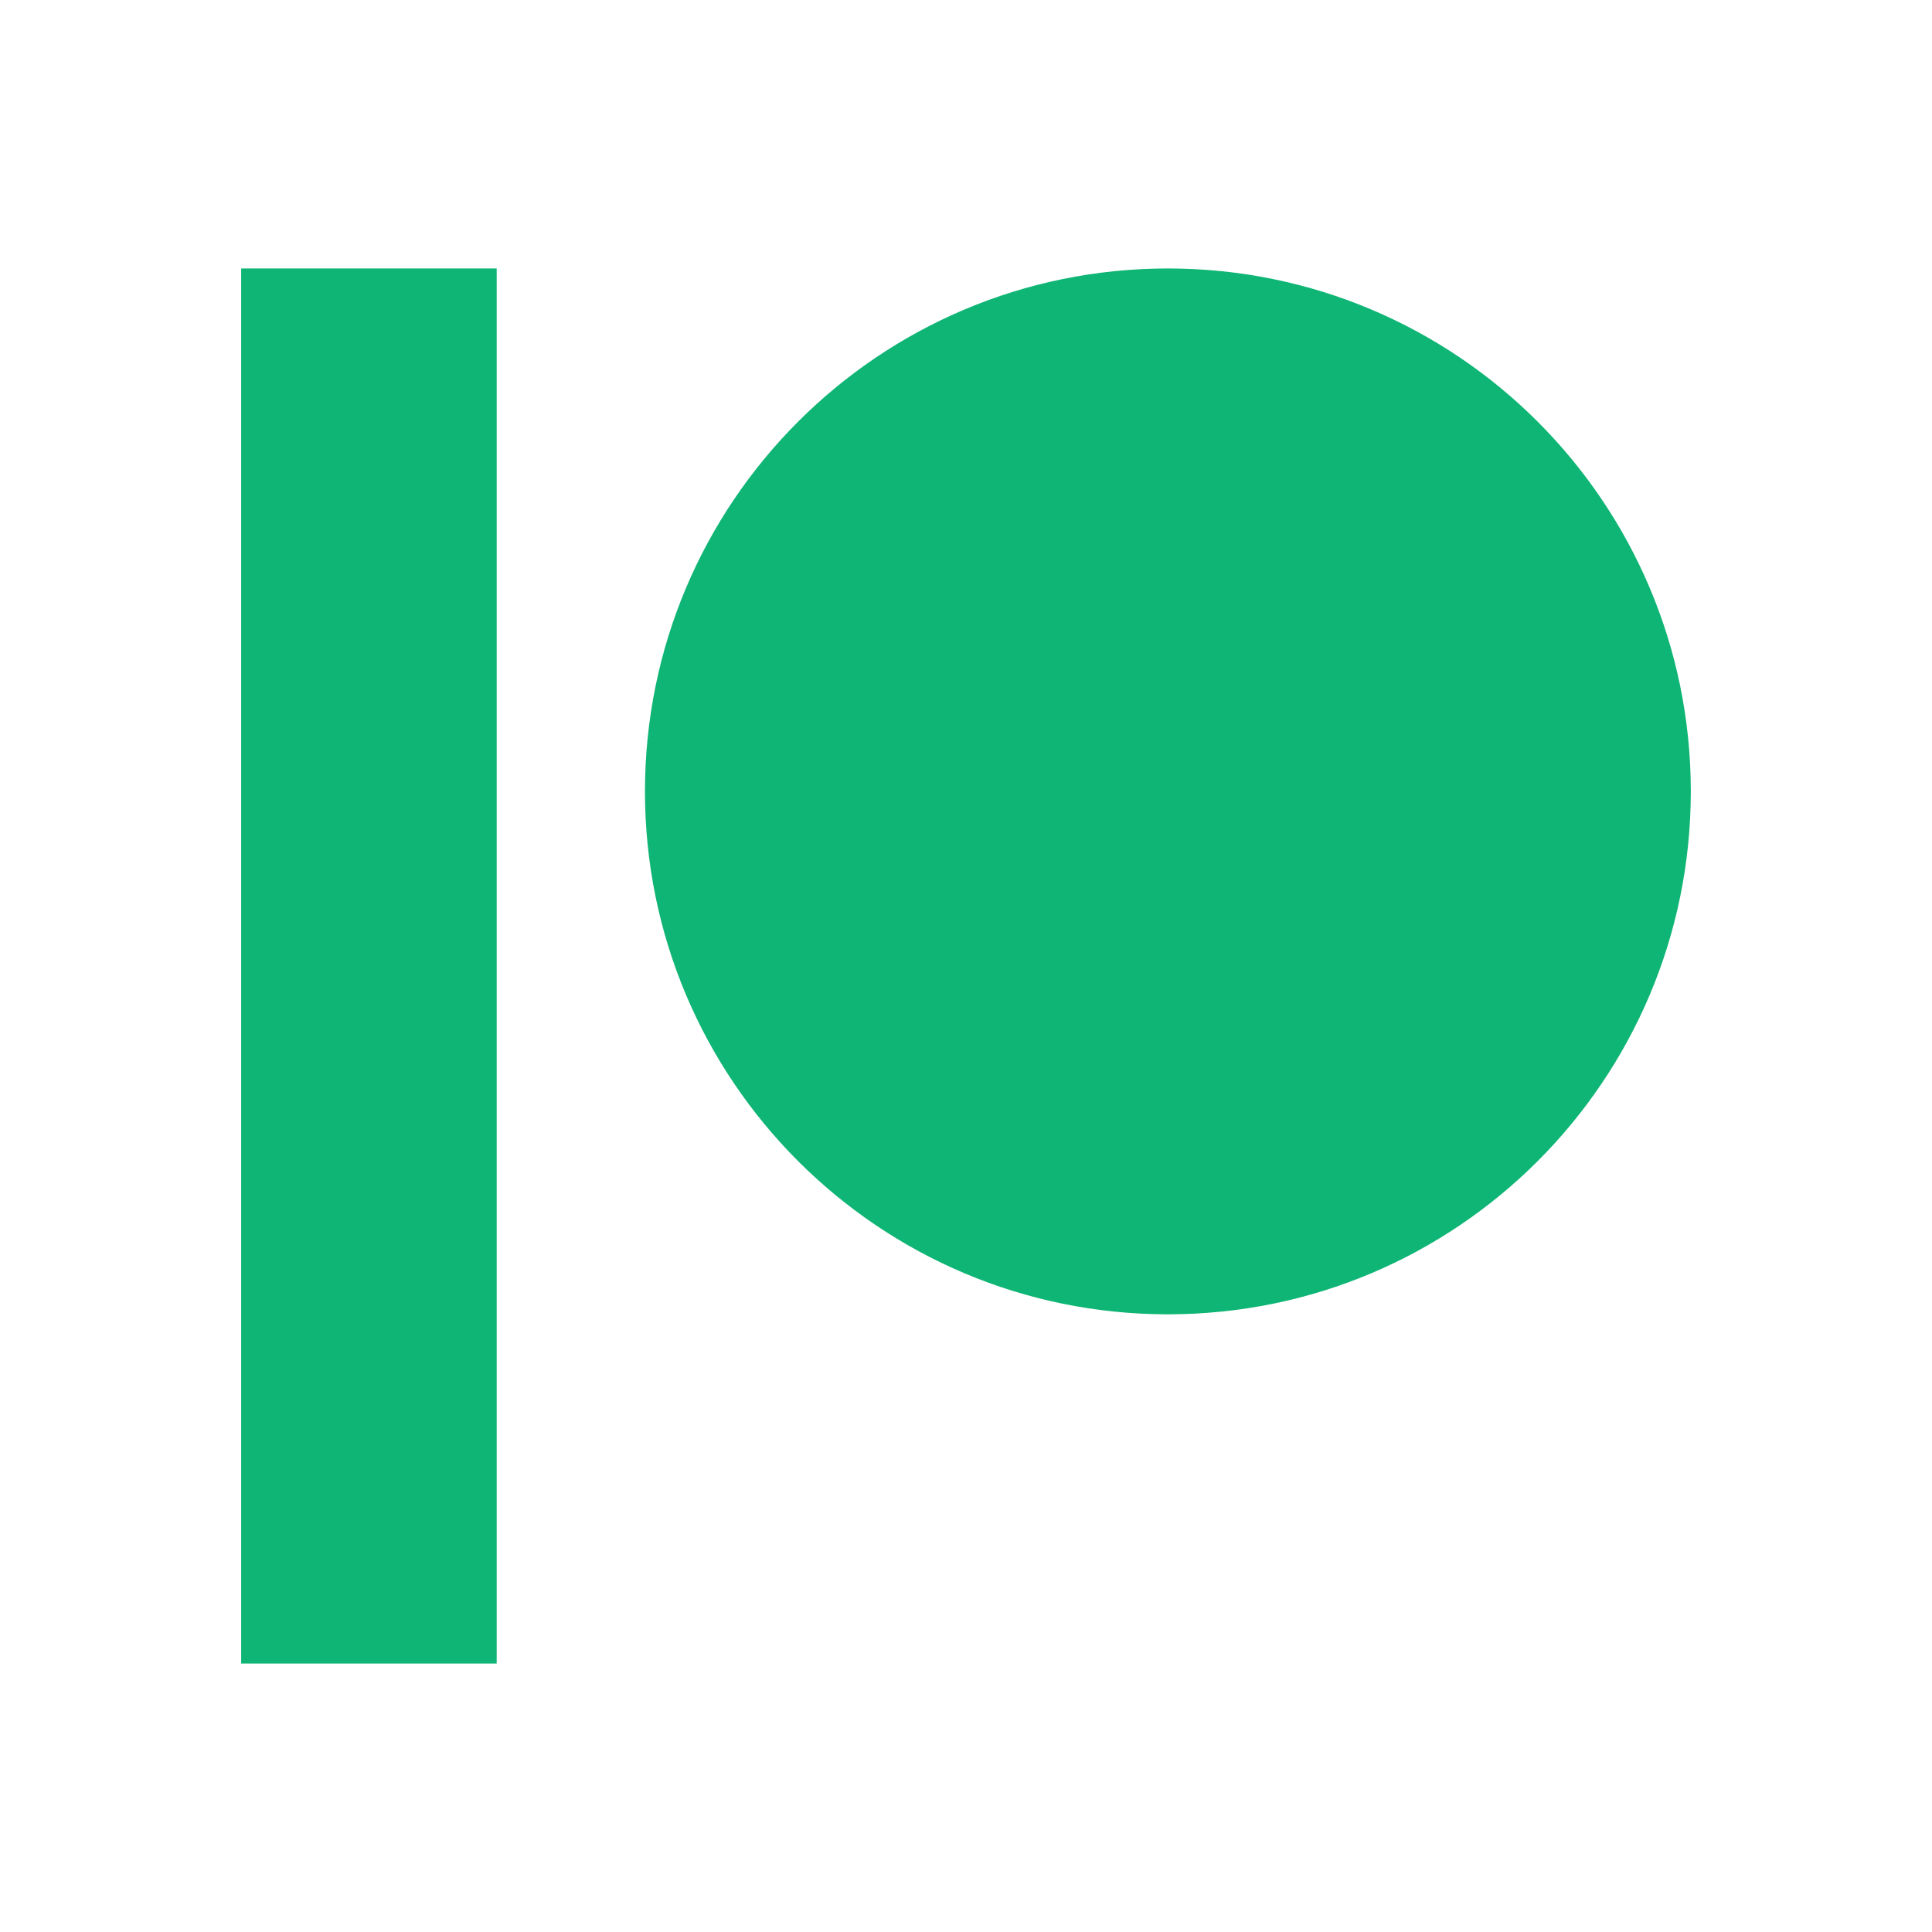
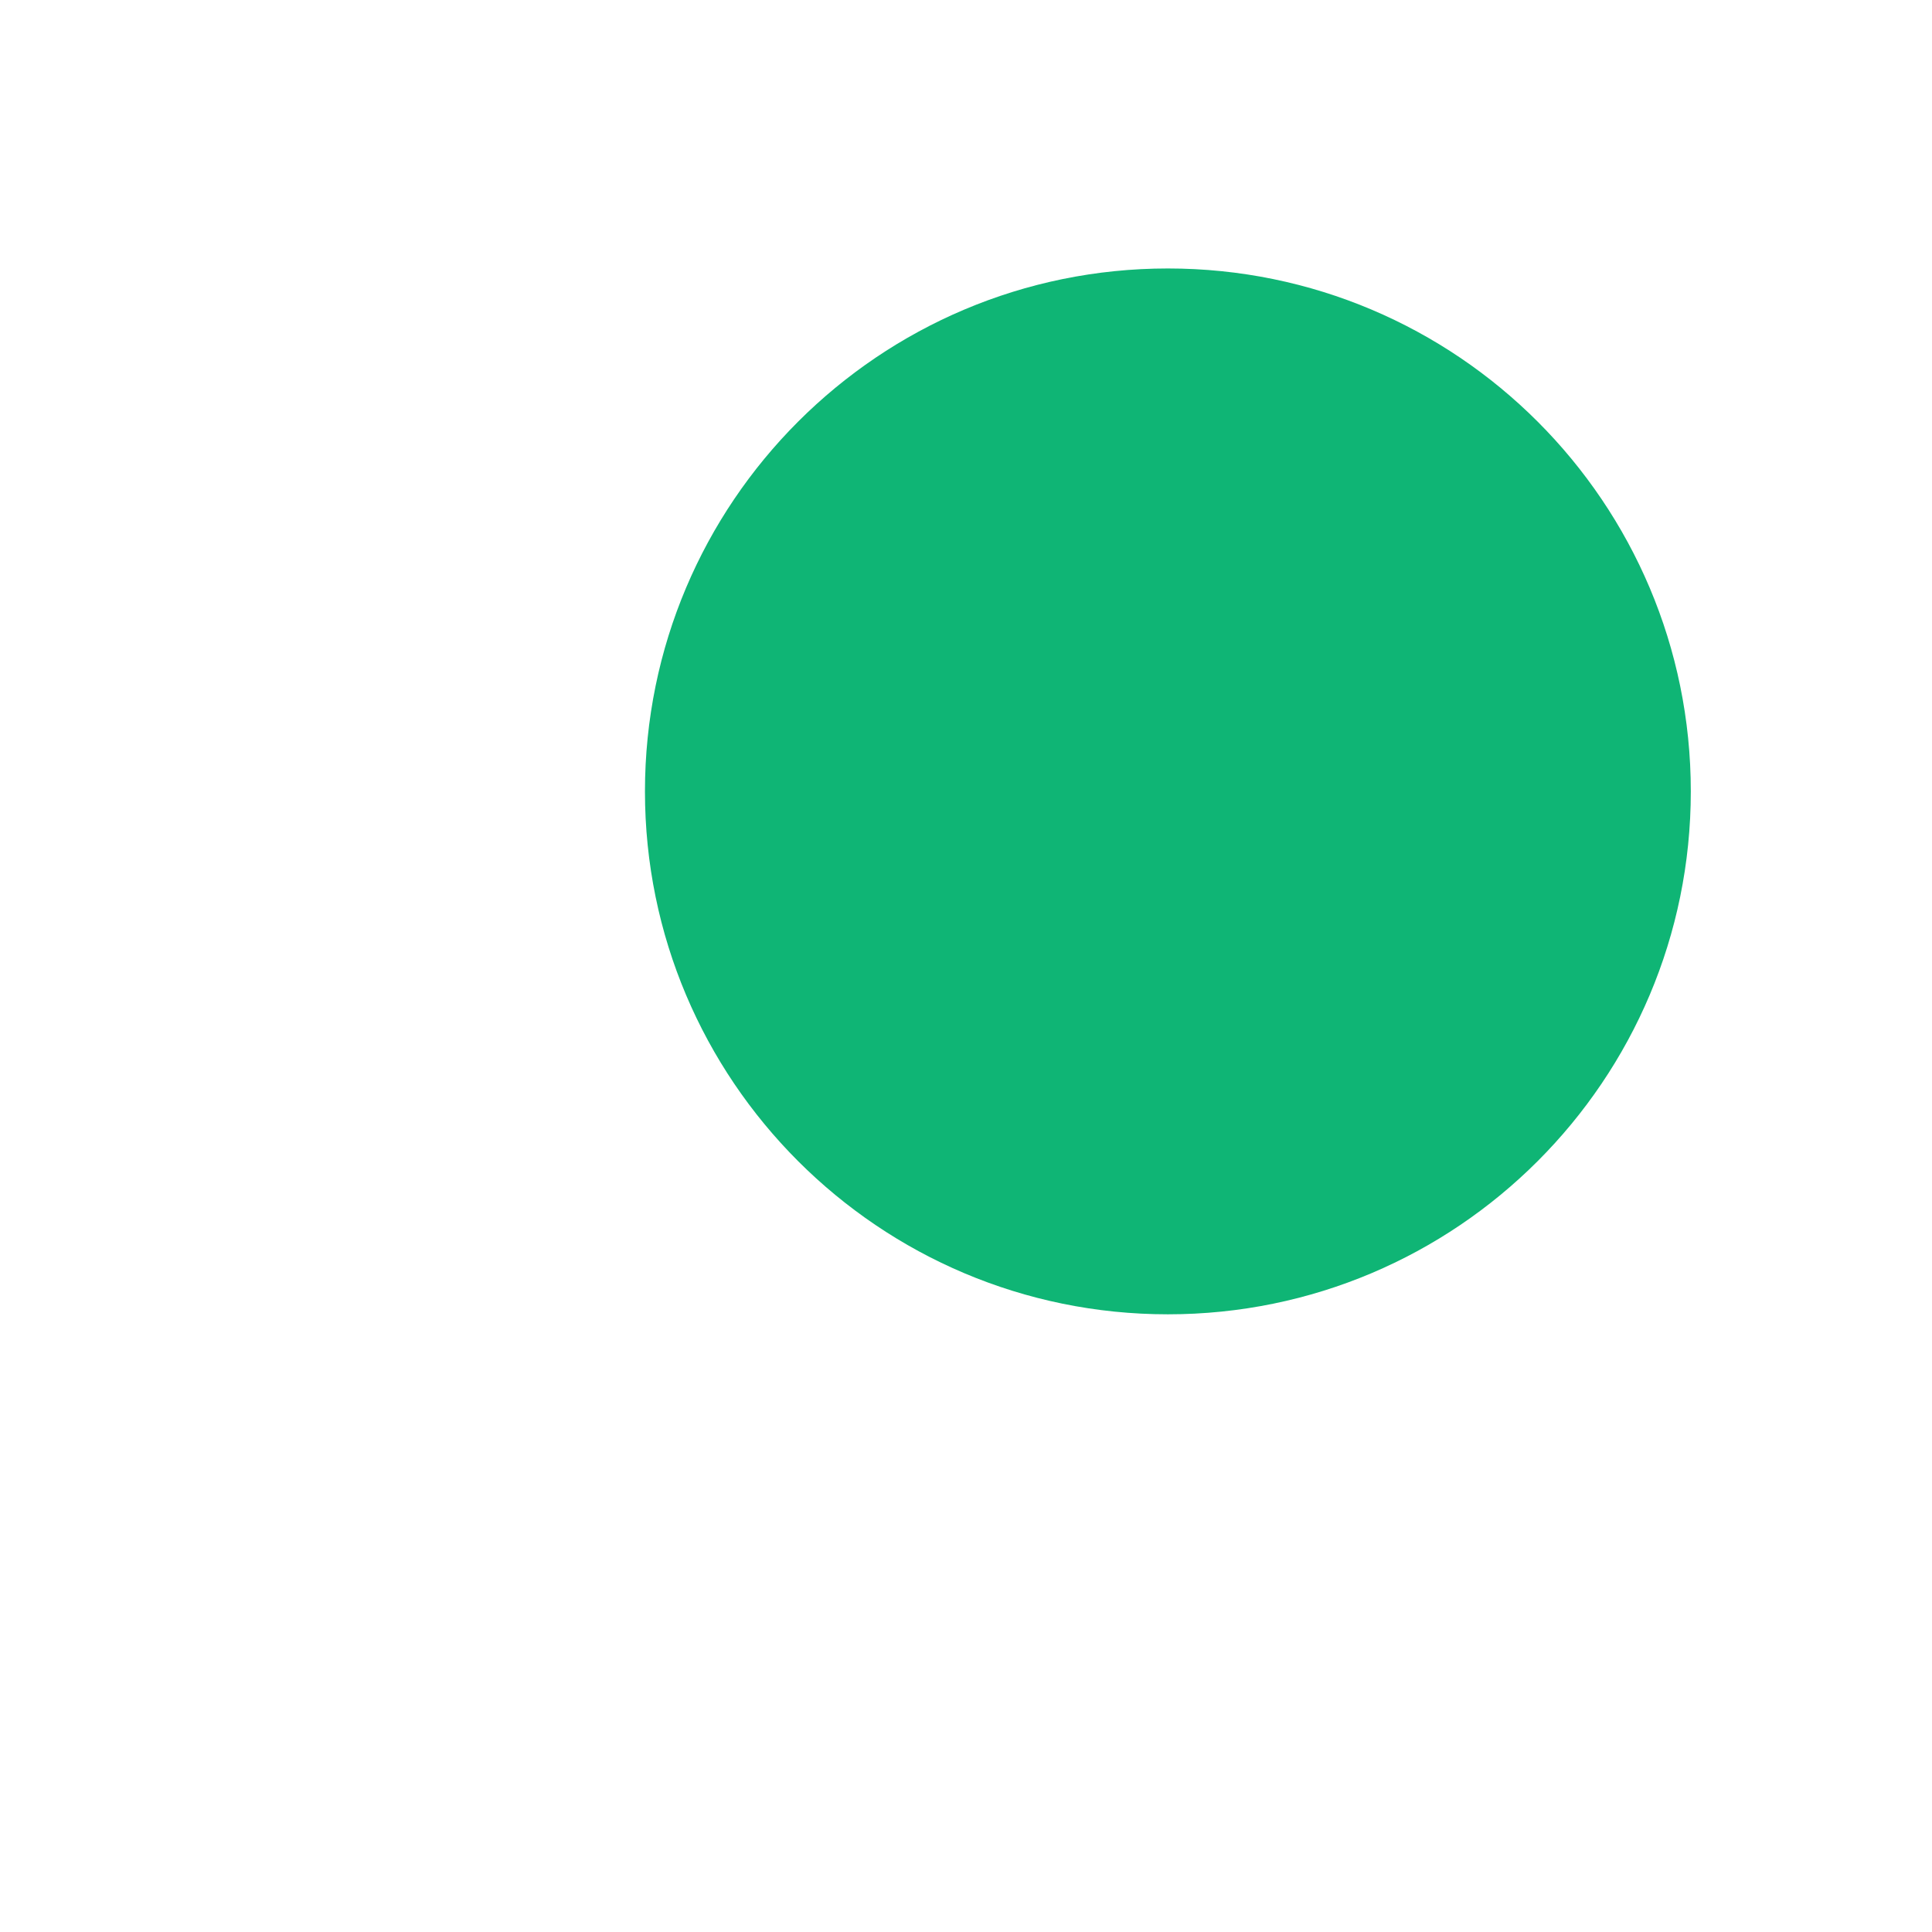
<svg xmlns="http://www.w3.org/2000/svg" width="70" height="70" viewBox="0 0 70 70" fill="none">
  <path d="M42.315 47.62C52.779 47.62 61.261 39.138 61.261 28.674C61.261 18.21 52.779 9.727 42.315 9.727C31.851 9.727 23.368 18.21 23.368 28.674C23.368 39.138 31.851 47.62 42.315 47.62Z" fill="#0FB575" />
-   <path d="M8.738 9.727H17.996V60.273H8.738V9.727Z" fill="#0FB575" />
</svg>